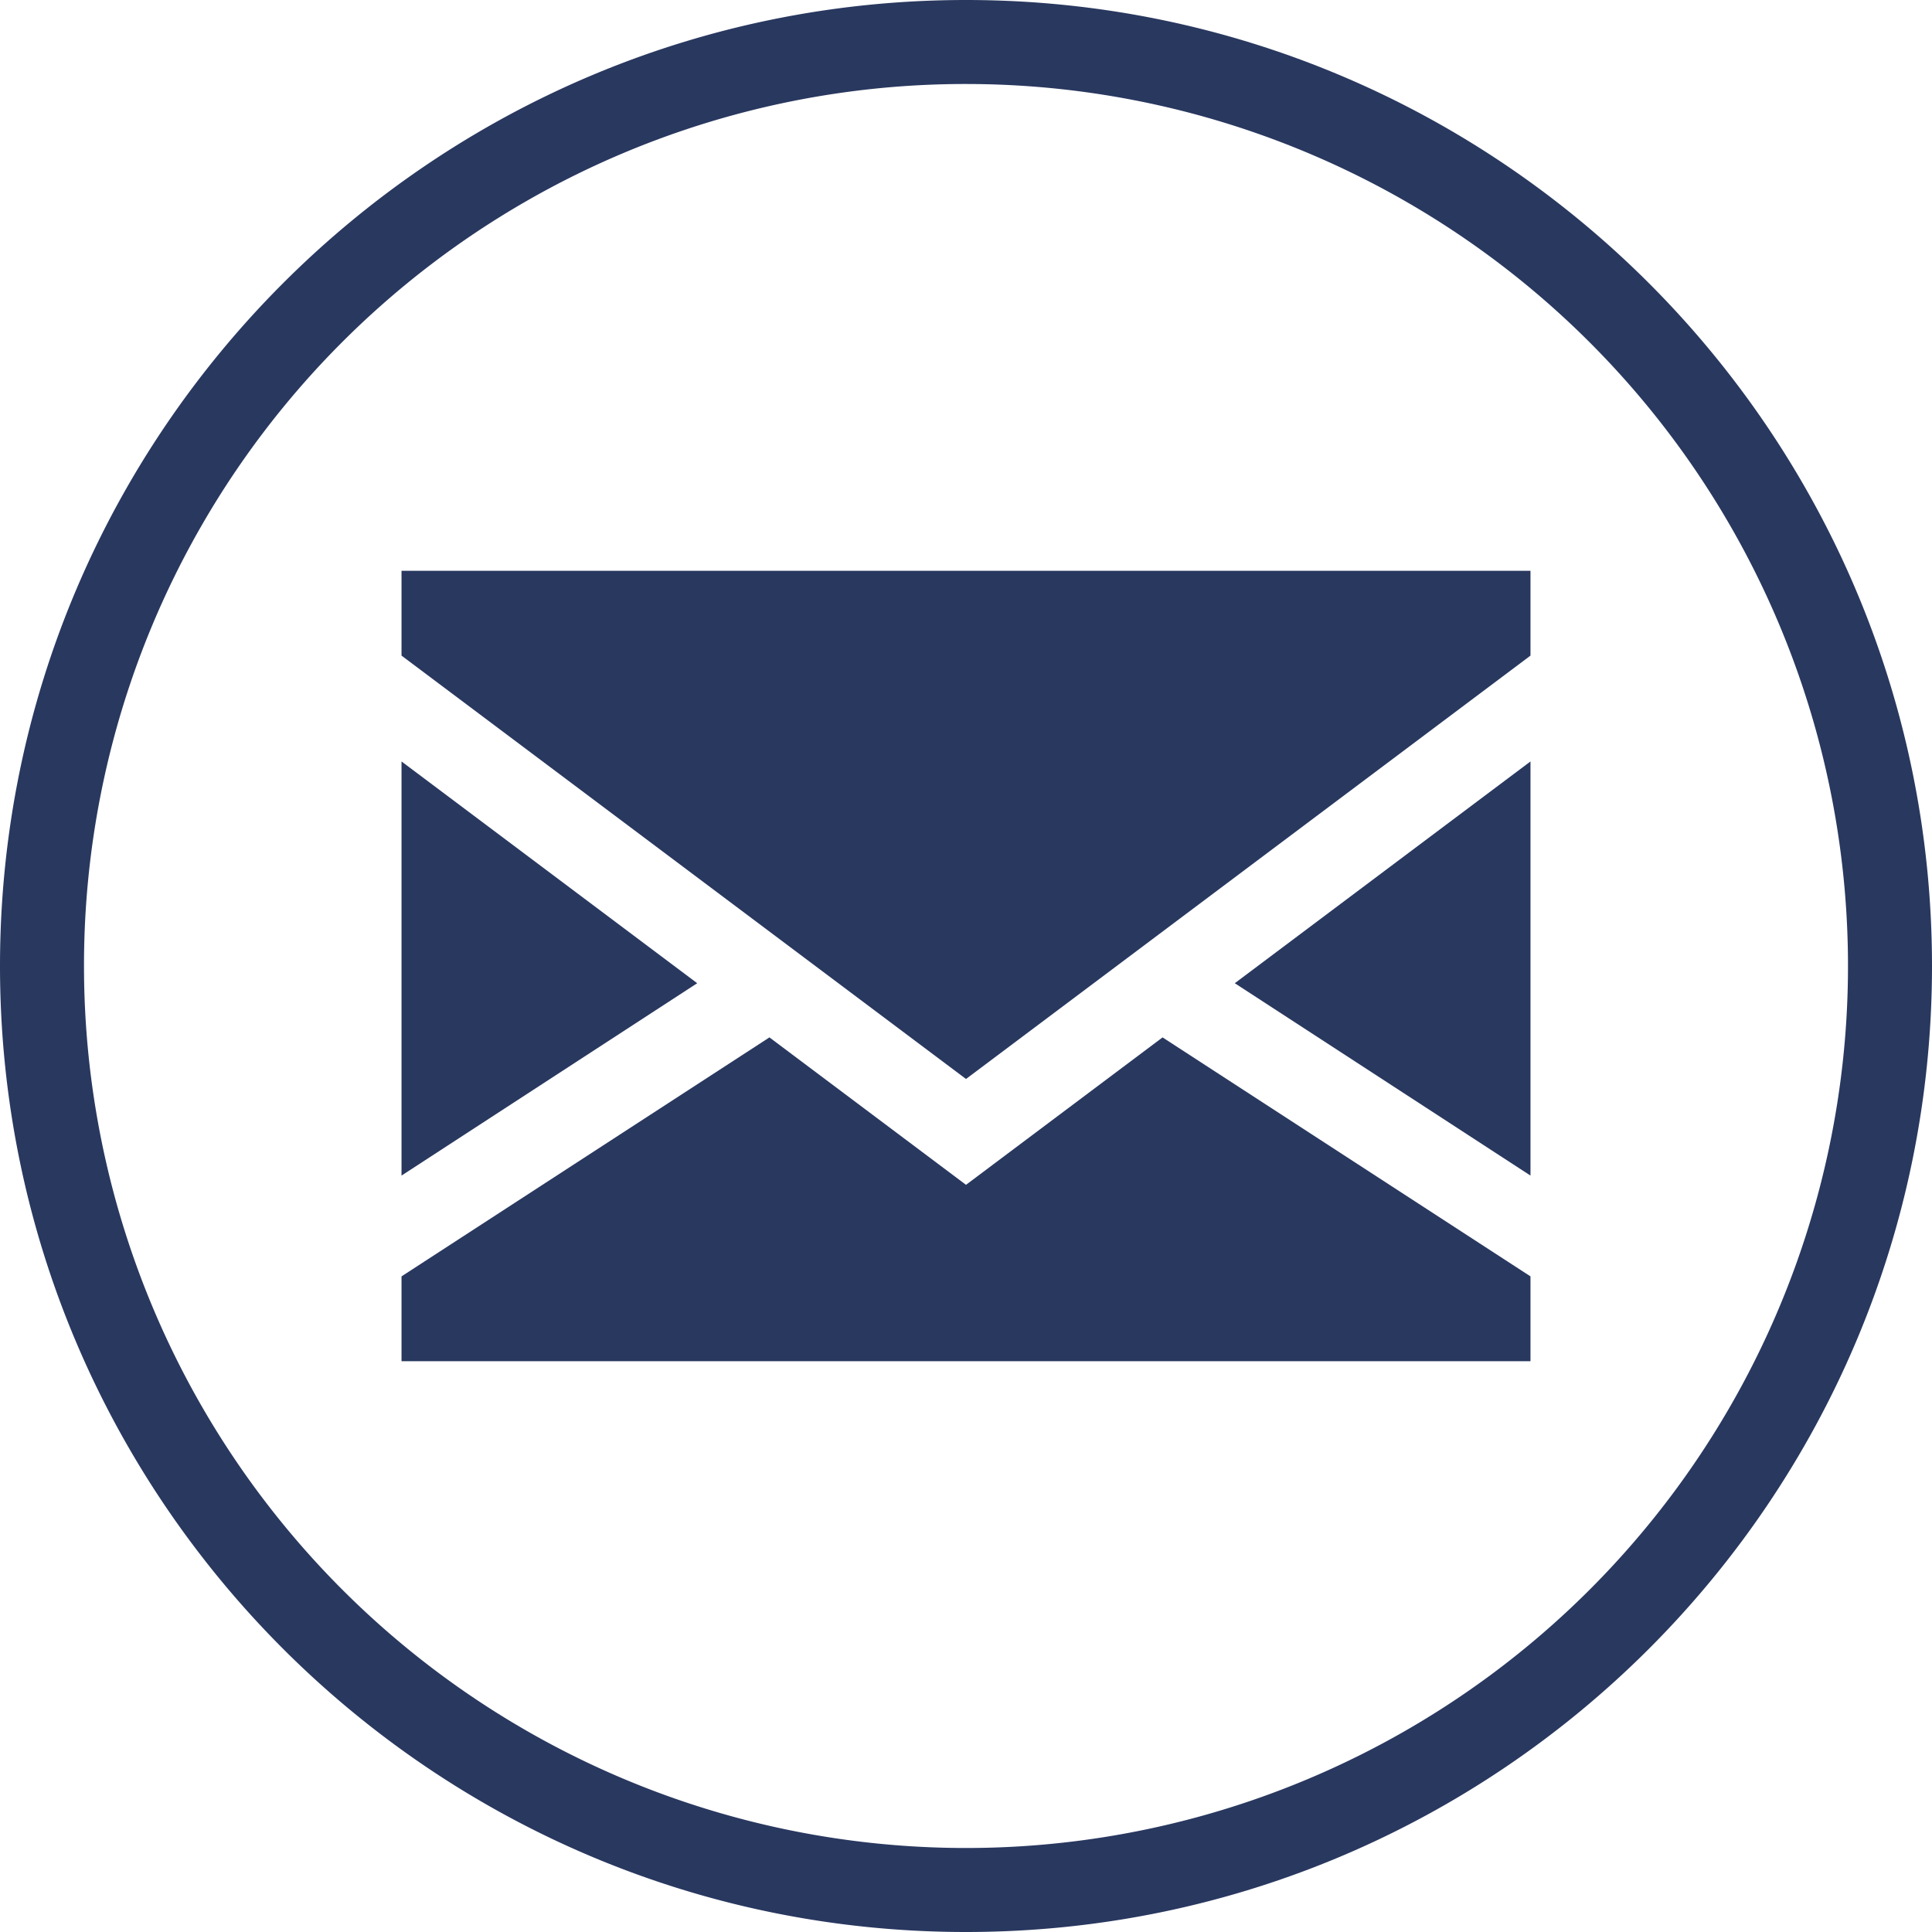
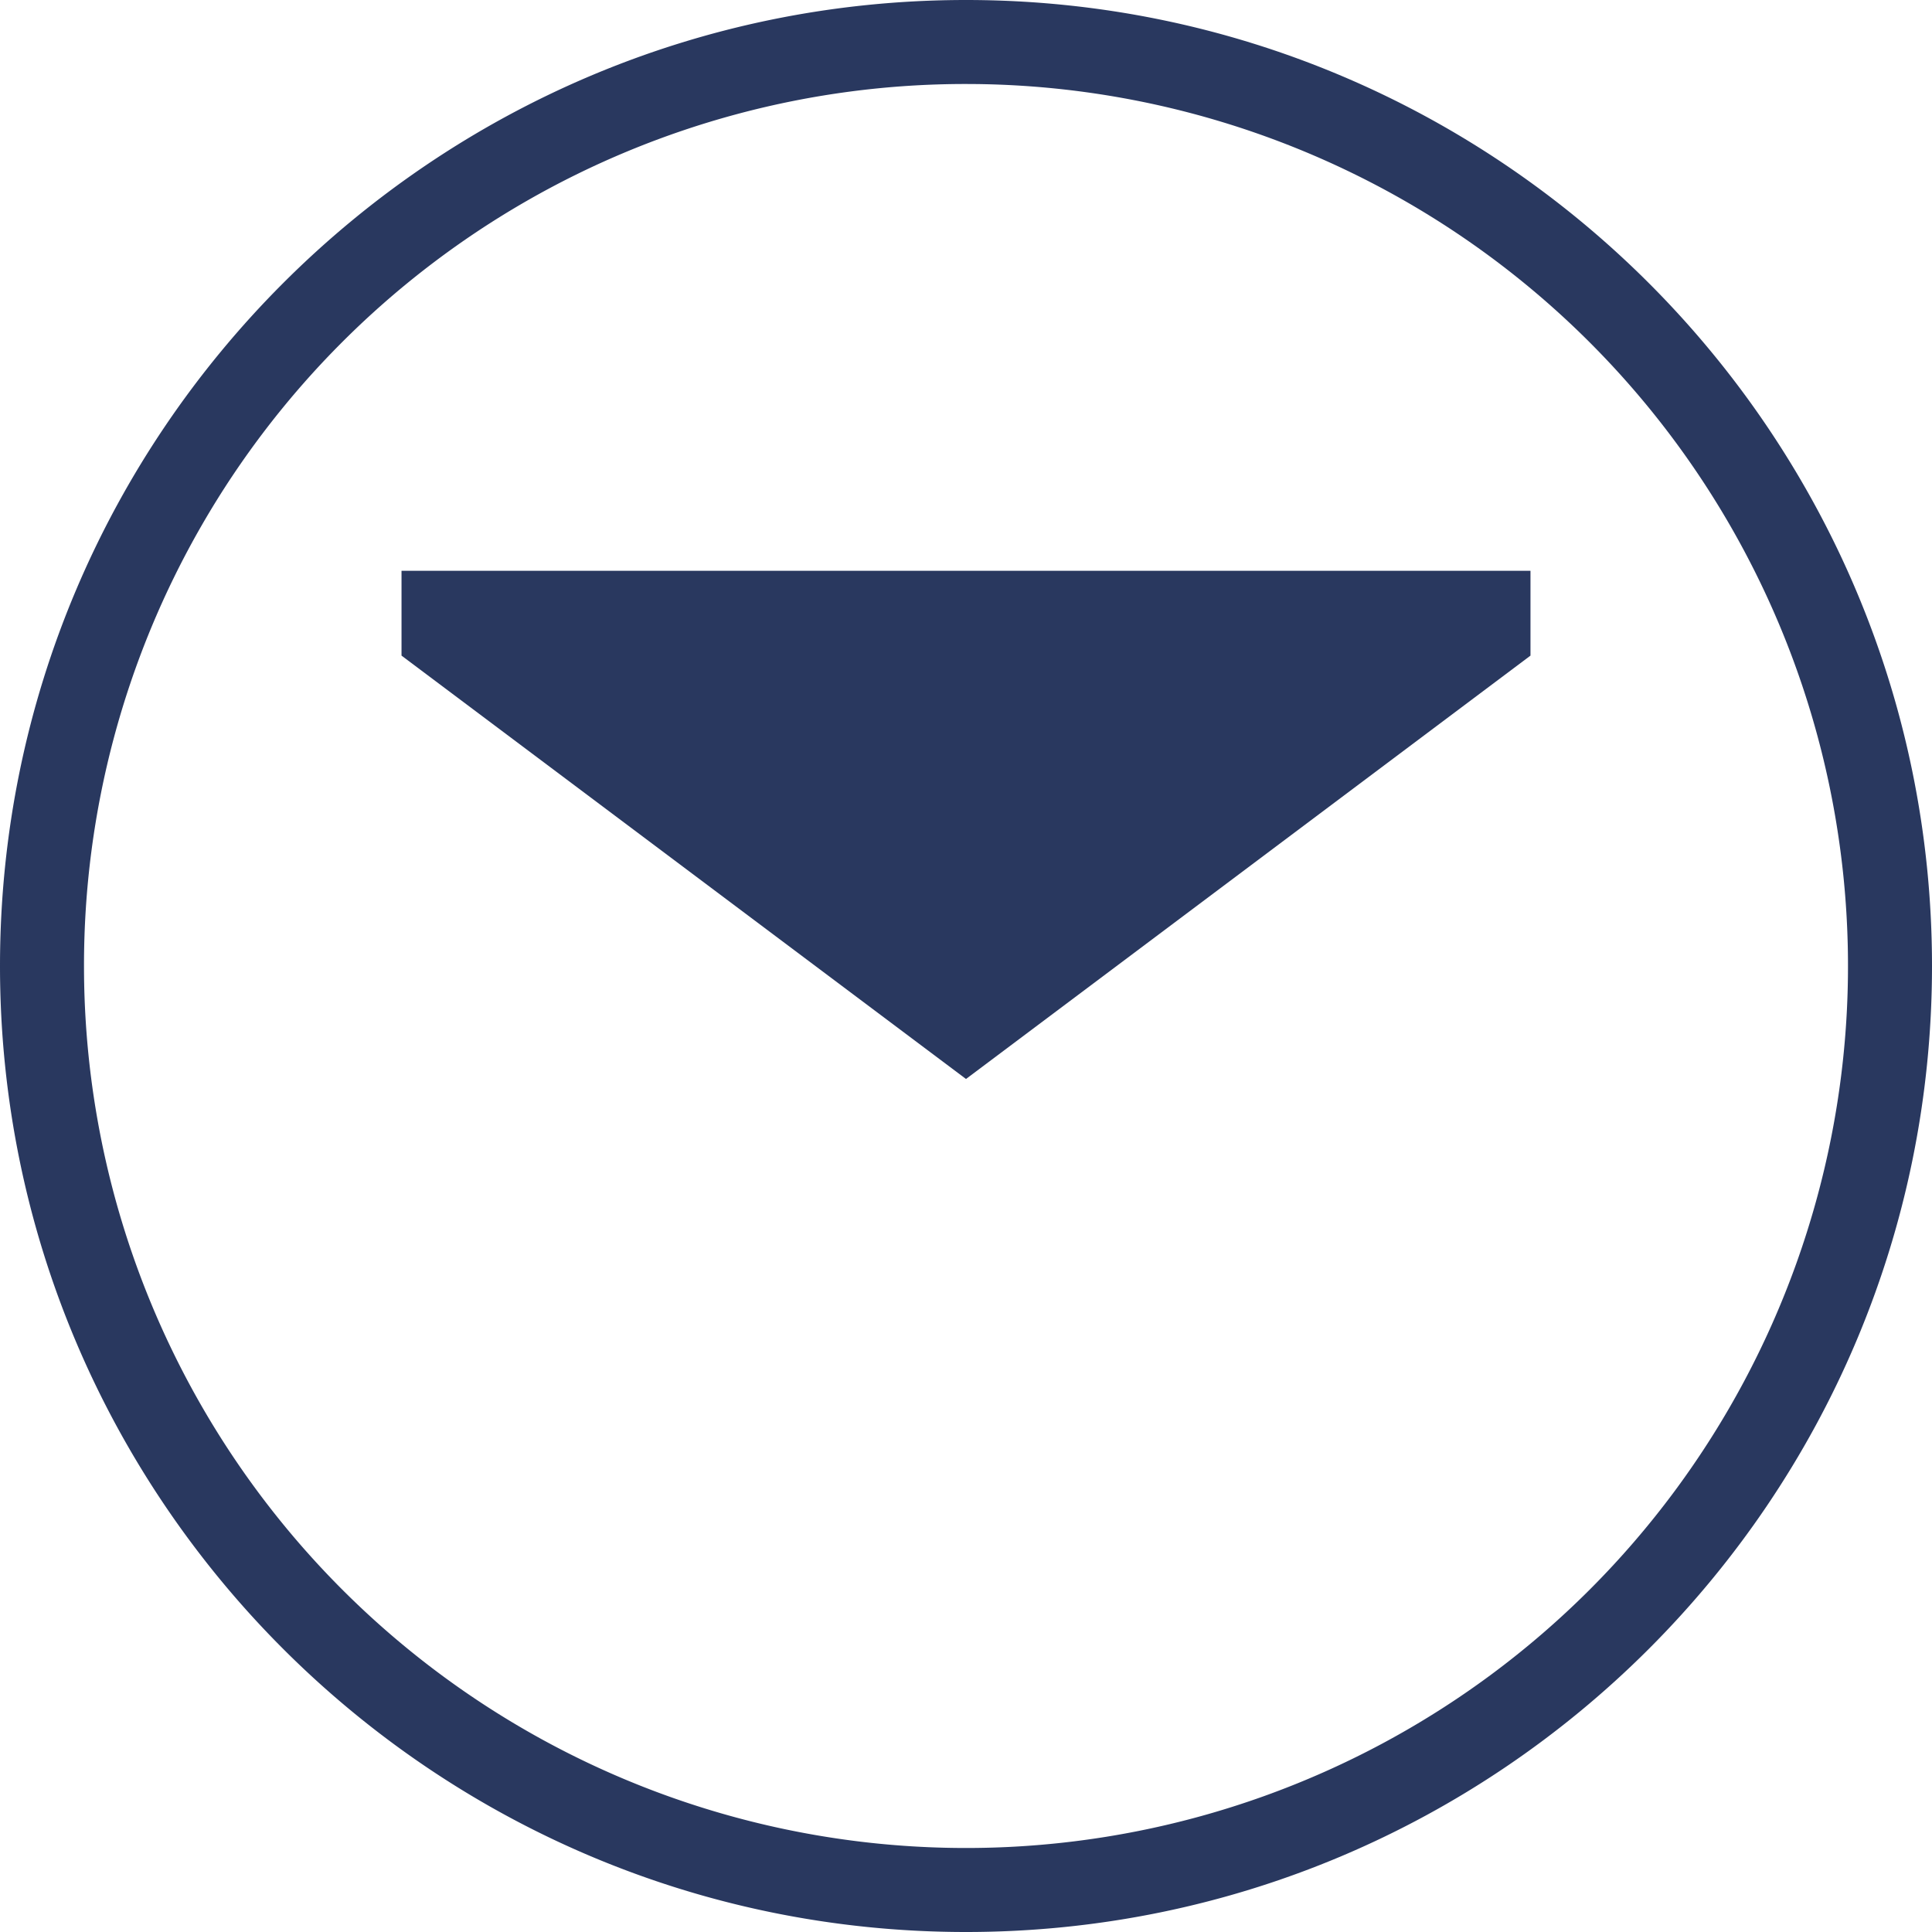
<svg xmlns="http://www.w3.org/2000/svg" viewBox="0 0 460 460">
  <defs>
    <style>.cls-1{fill:#29385f;}</style>
  </defs>
  <g id="Слой_2" data-name="Слой 2">
    <g id="Слой_1-2" data-name="Слой 1">
      <path class="cls-1" d="M230,0C103.1,0,0,103.1,0,230S103.1,460,230,460,460,356.9,460,230,356.9,0,230,0Zm0,20A210,210,0,1,1,20,230,209.85,209.85,0,0,1,230,20Z" />
-       <polygon class="cls-1" points="95.6 181.3 95.6 279.9 166 234.1 95.6 181.3" />
-       <polygon class="cls-1" points="364.4 279.9 364.4 181.3 294 234.1 364.4 279.9" />
-       <polygon class="cls-1" points="230 282.1 183.2 247 95.6 303.9 95.6 324.1 364.4 324.1 364.4 303.9 276.8 247 230 282.1" />
      <polygon class="cls-1" points="95.6 156.1 230 256.9 364.4 156.1 364.4 135.9 95.6 135.9 95.6 156.1" />
    </g>
  </g>
</svg>